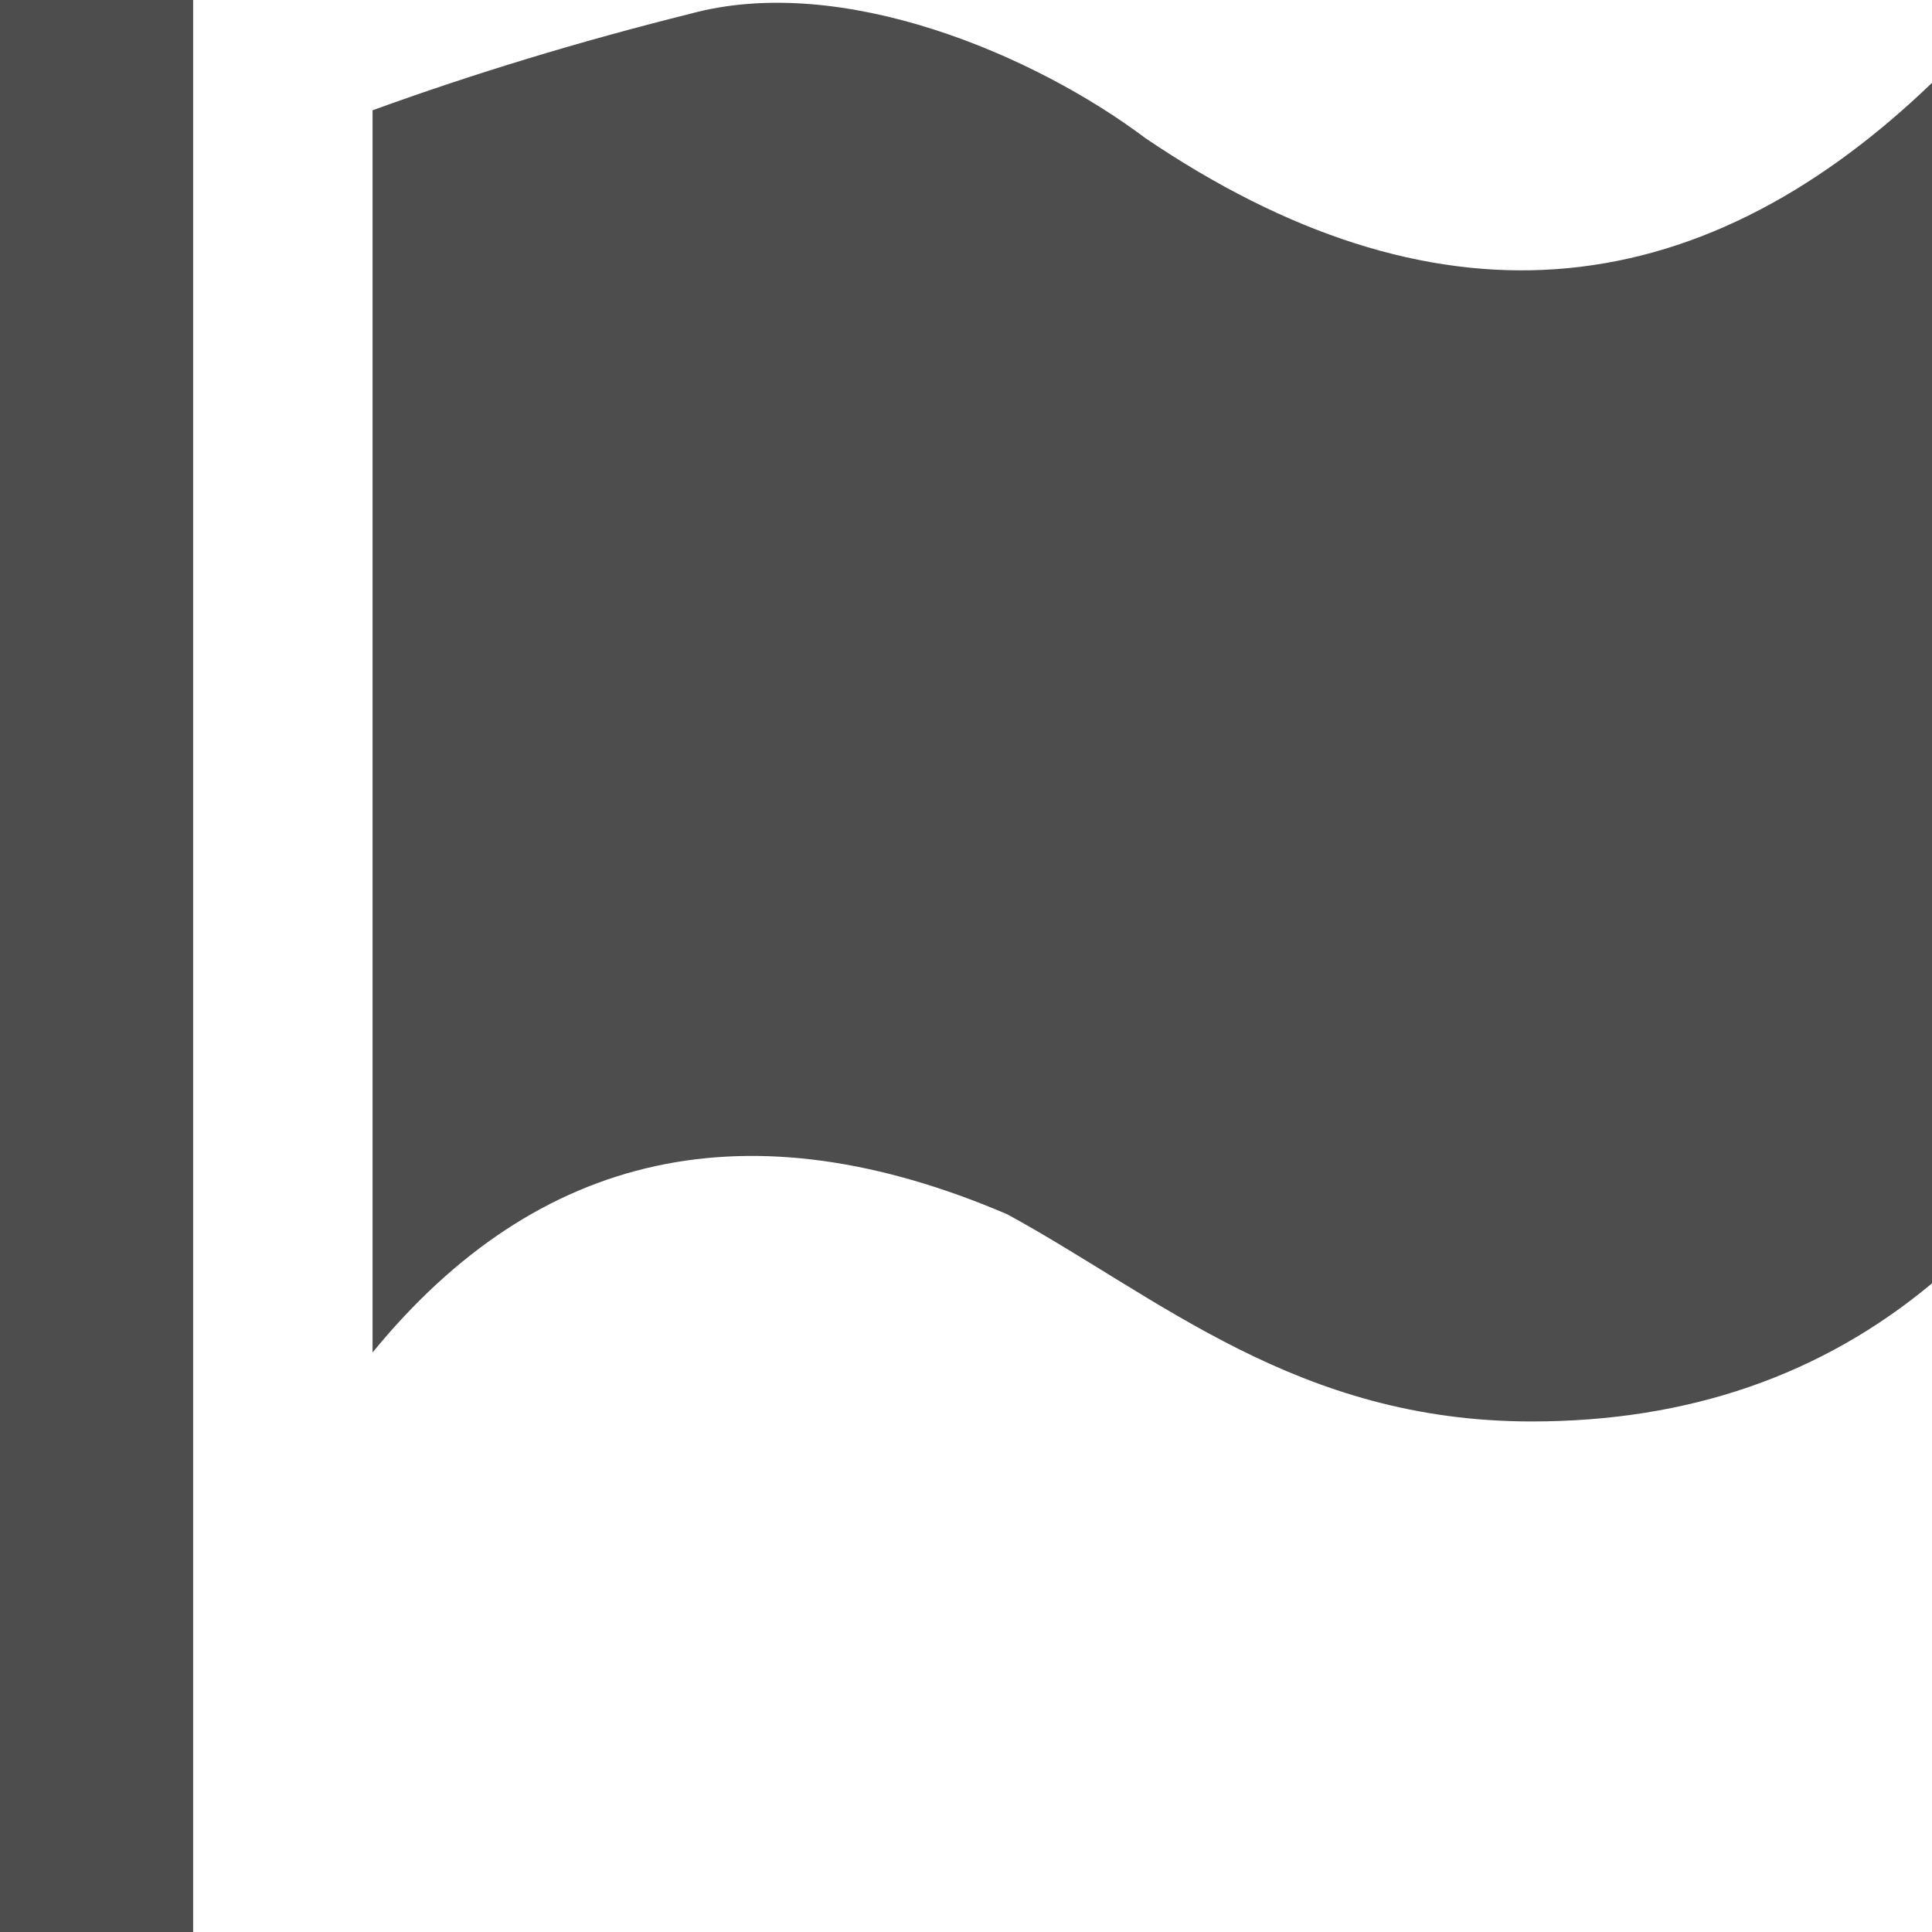
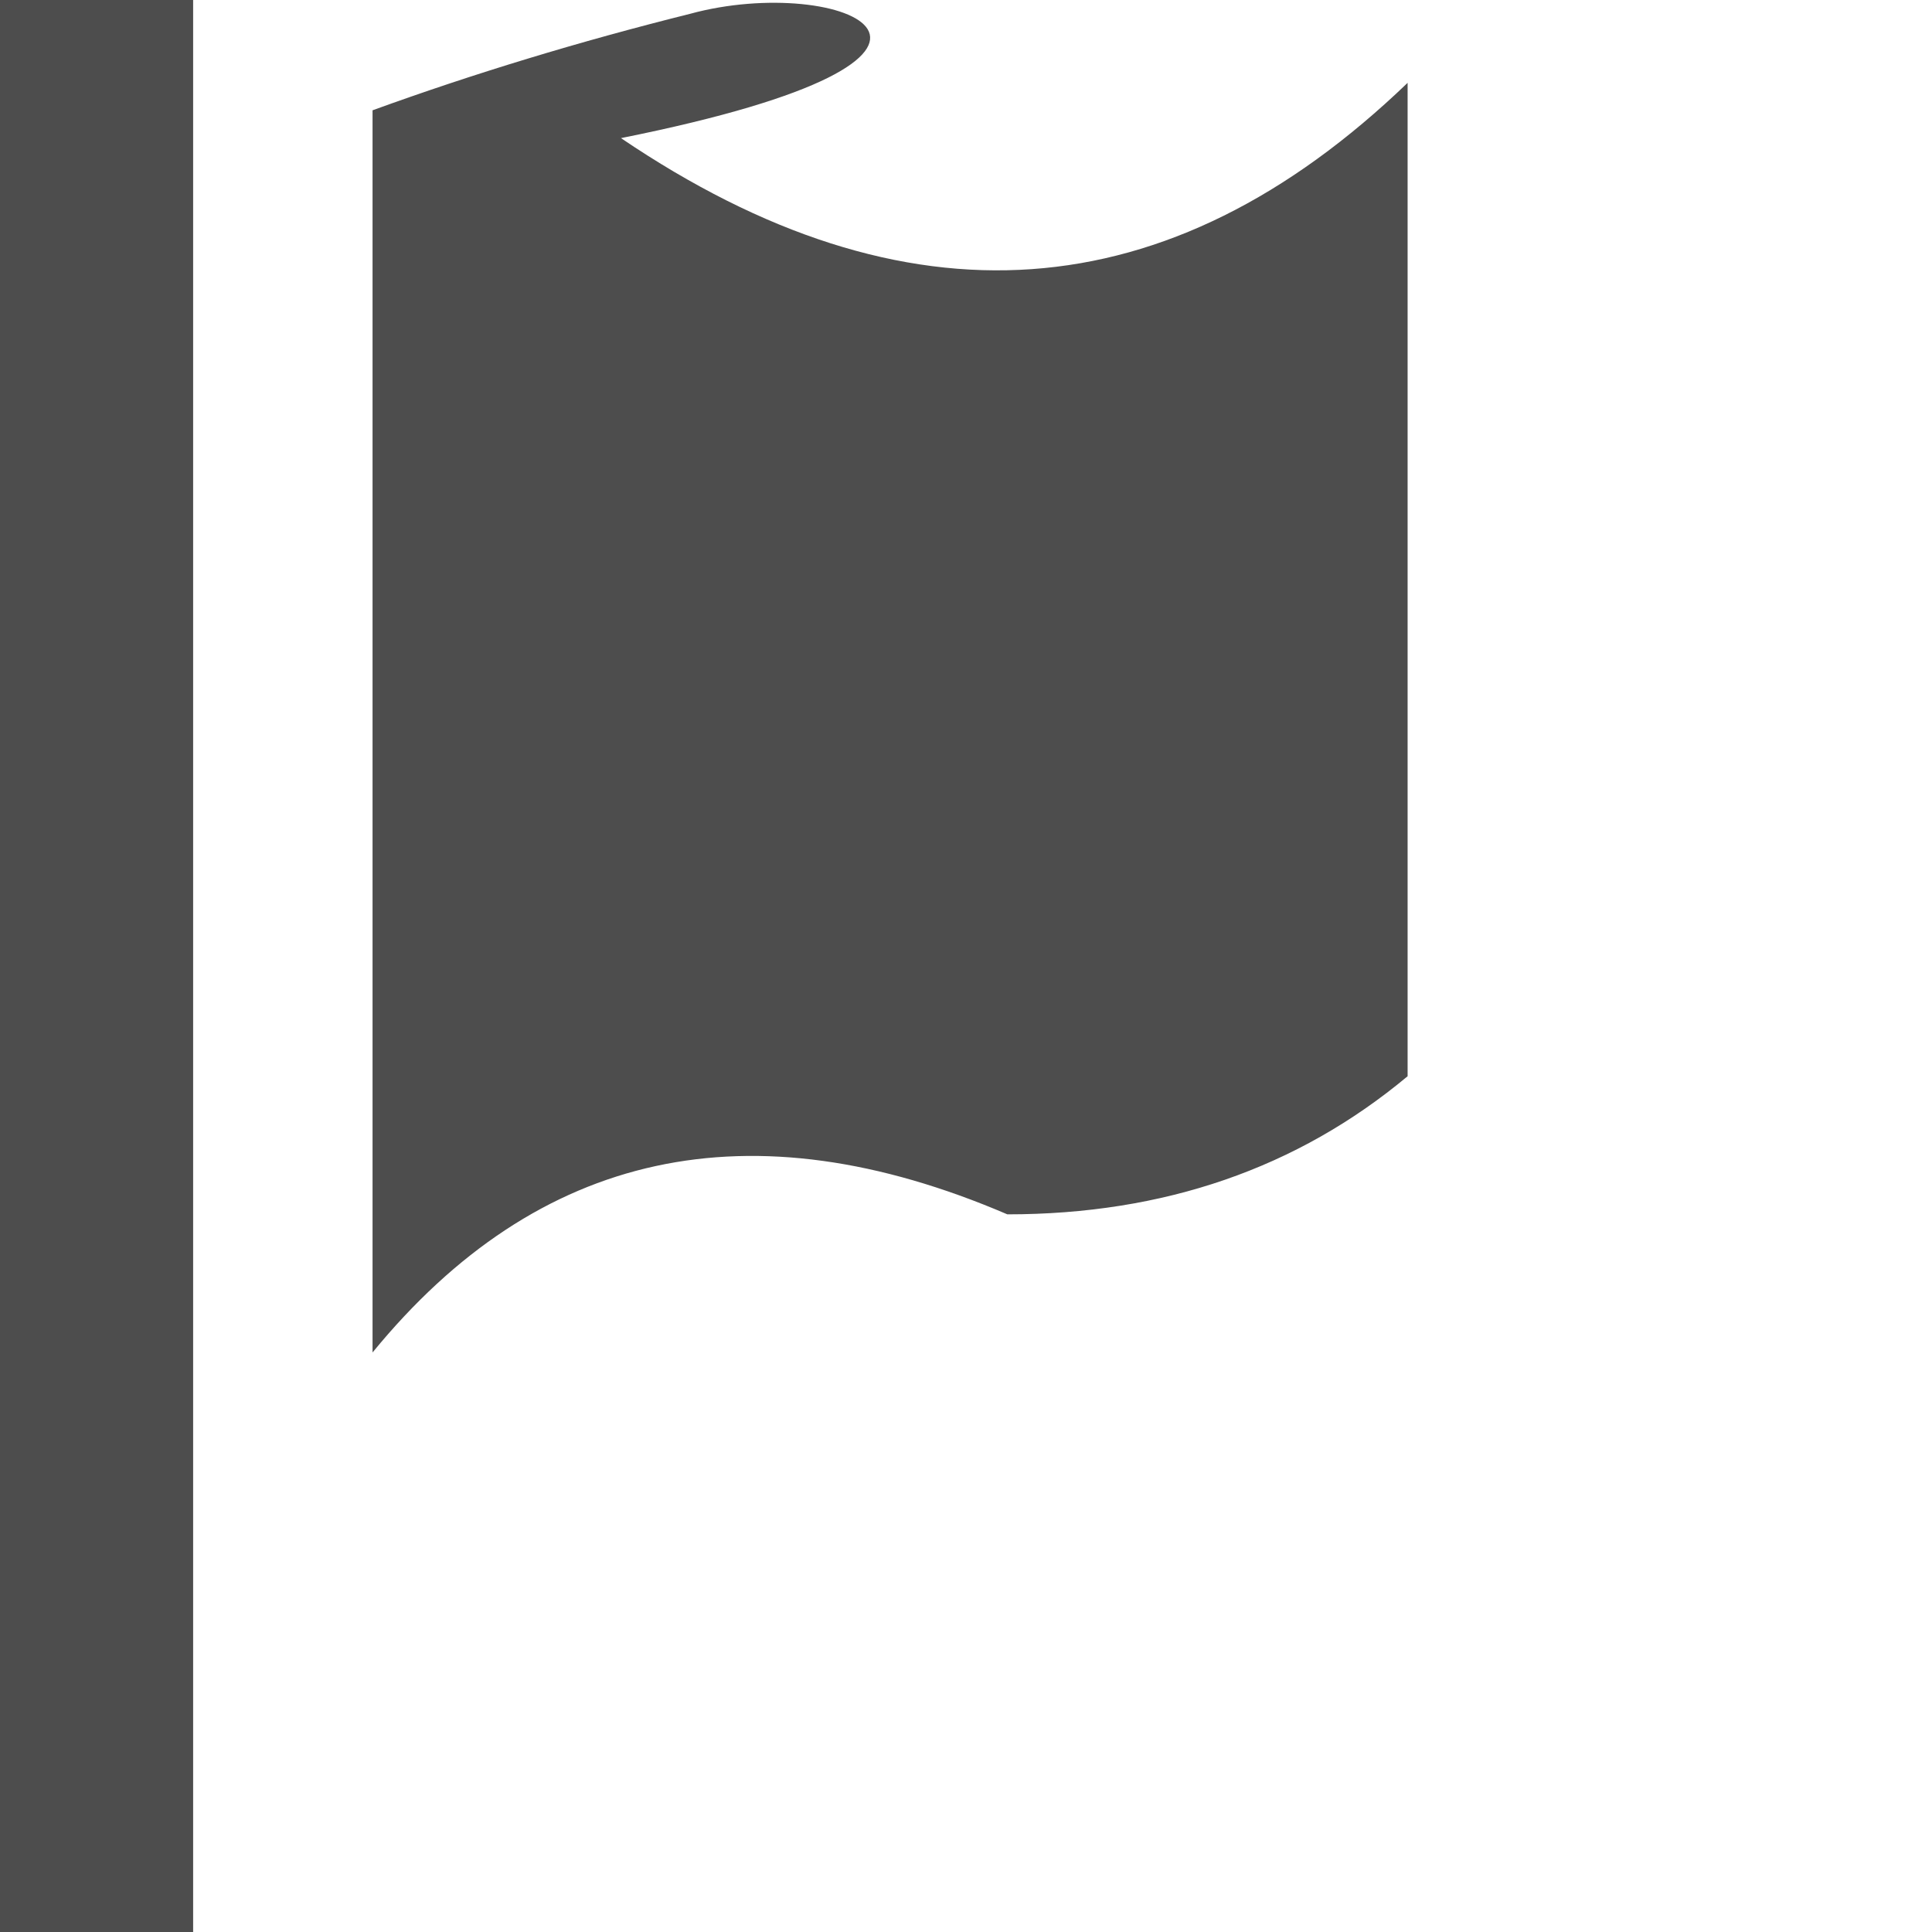
<svg xmlns="http://www.w3.org/2000/svg" class="icon" width="300px" height="300.00px" viewBox="0 0 1024 1024" version="1.1">
-   <path fill="#4D4D4D" d="M197.46 58.524v658.309q131.727-160.956 336.462-73.204c80.478 43.909 153.616 109.773 277.938 109.773q124.387 0 212.14-73.204V43.909q-190.185 182.845-416.94 29.295C548.602 29.229 446.169-14.68 365.691 7.34q-87.753 21.889-168.231 51.118zM51.184 1024H0V0h102.367v1024h-51.118z" />
+   <path fill="#4D4D4D" d="M197.46 58.524v658.309q131.727-160.956 336.462-73.204q124.387 0 212.14-73.204V43.909q-190.185 182.845-416.94 29.295C548.602 29.229 446.169-14.68 365.691 7.34q-87.753 21.889-168.231 51.118zM51.184 1024H0V0h102.367v1024h-51.118z" />
</svg>